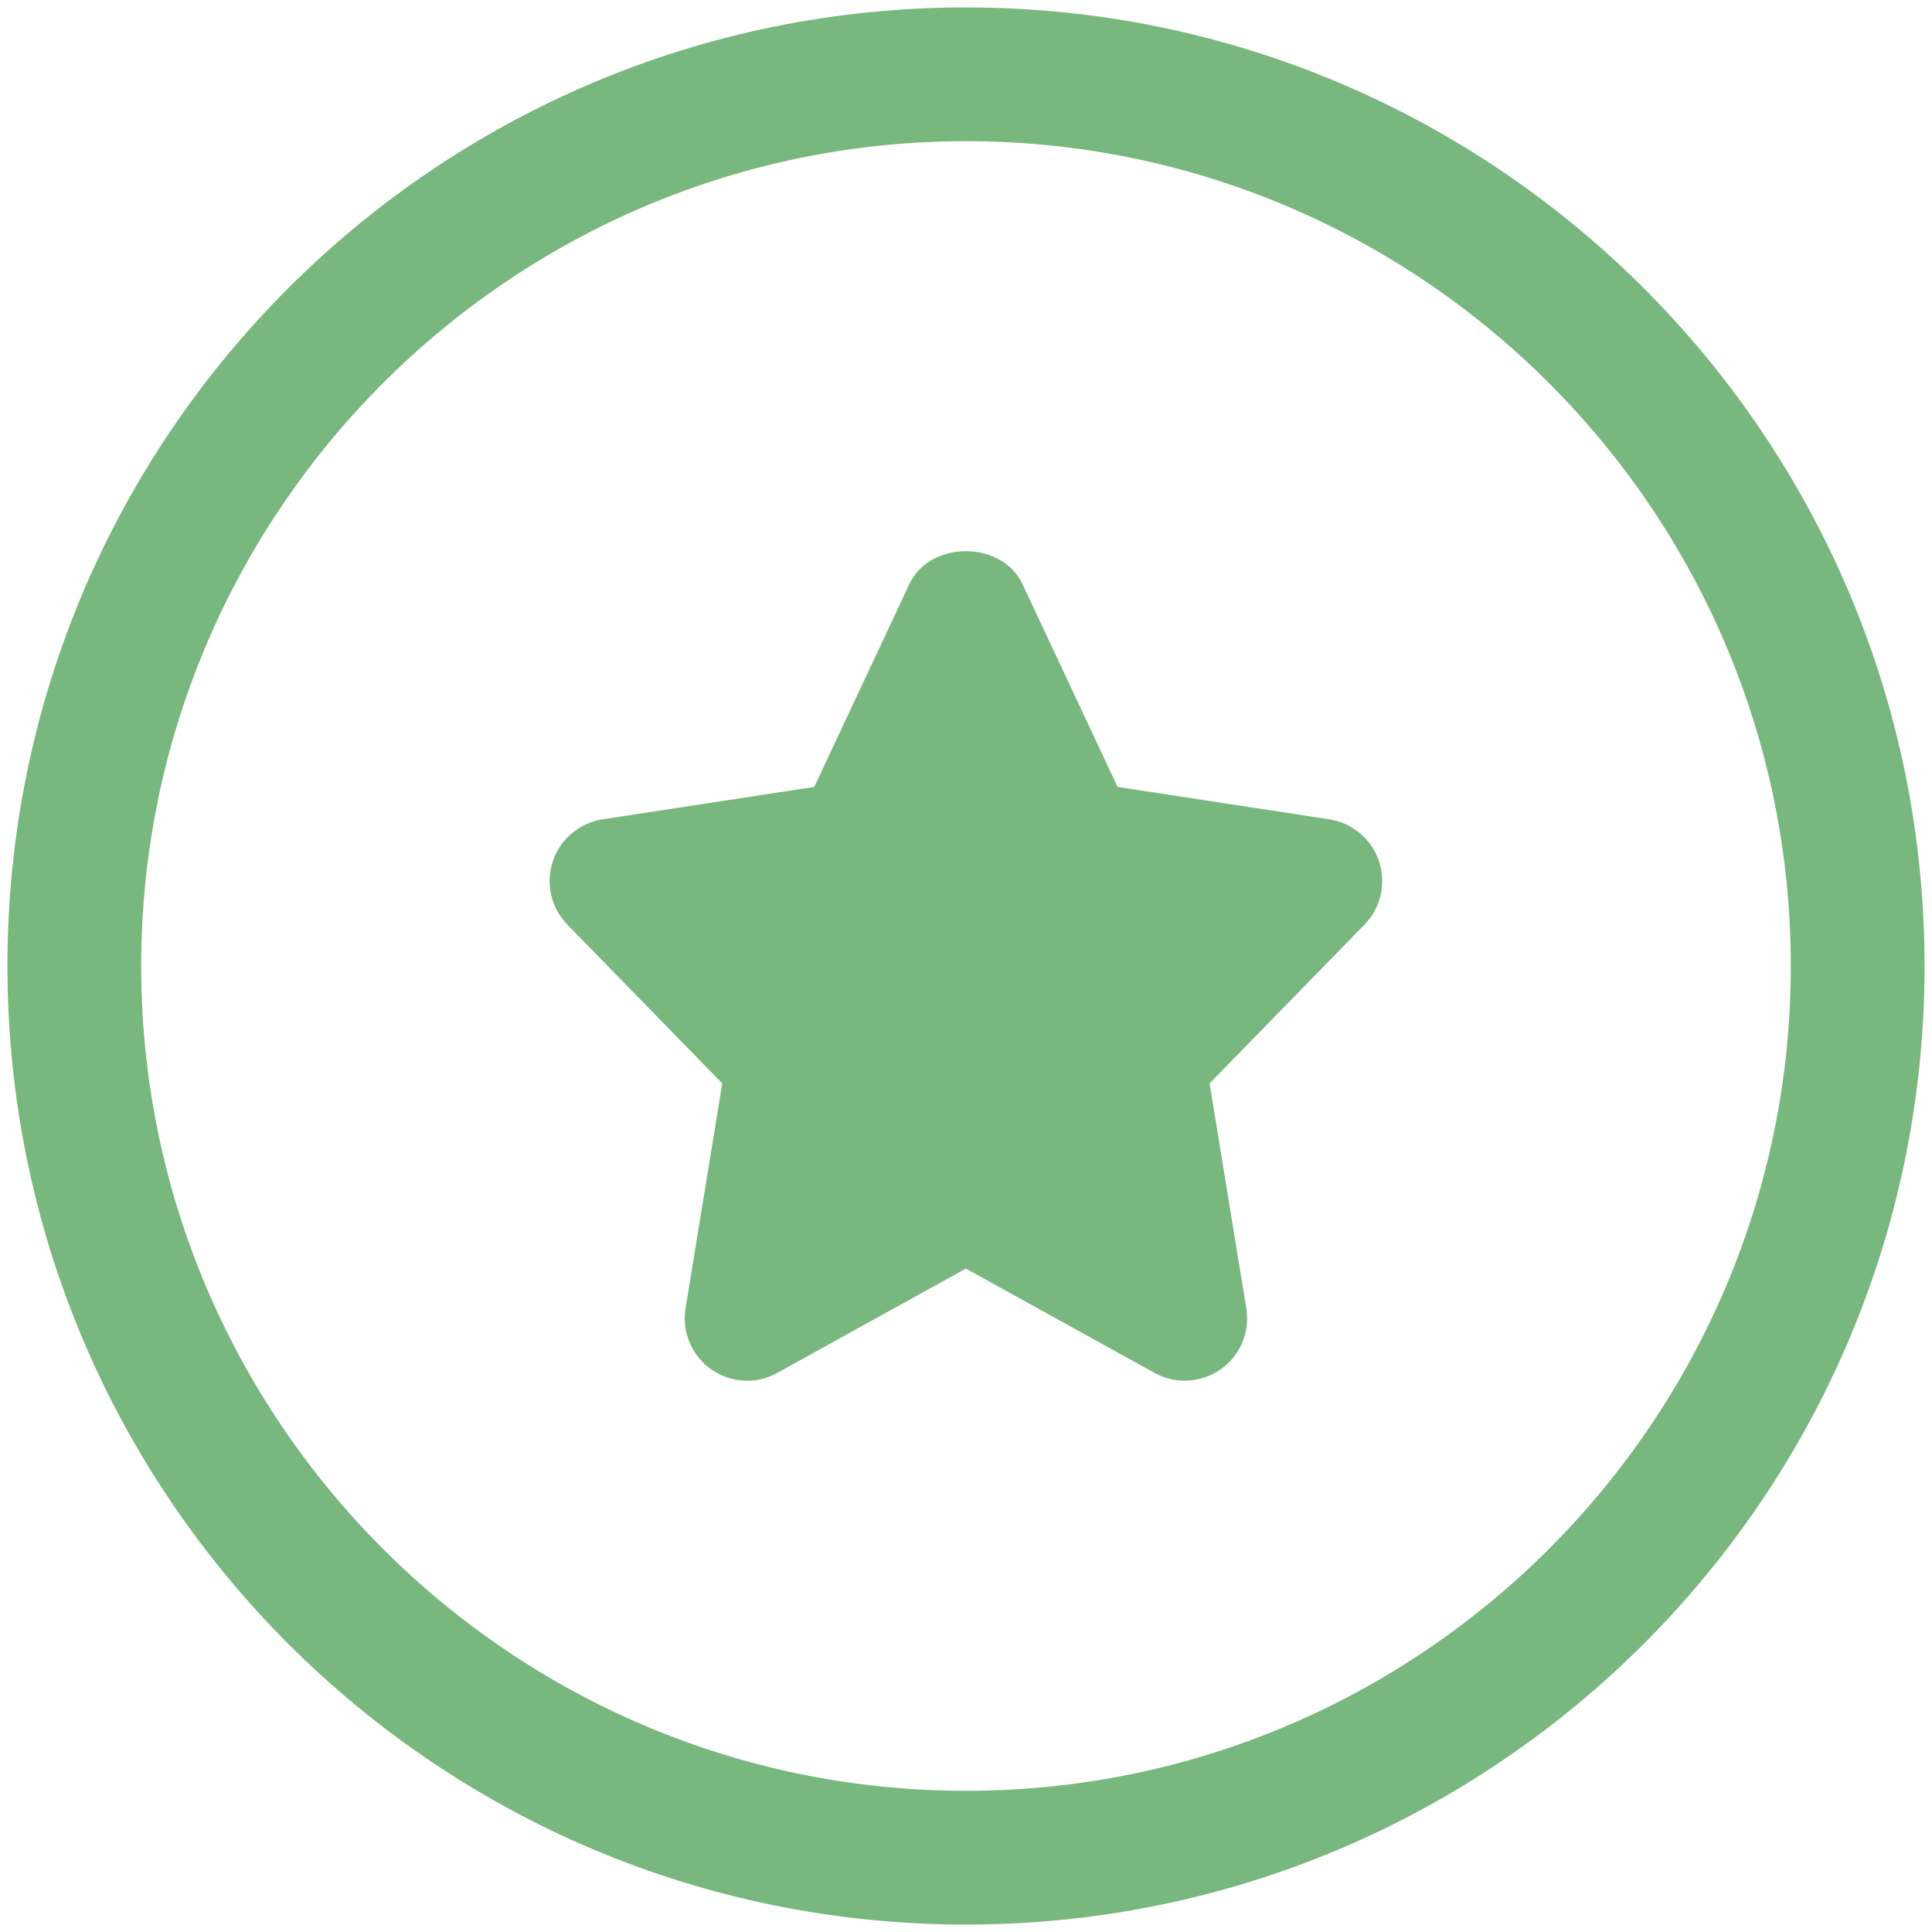
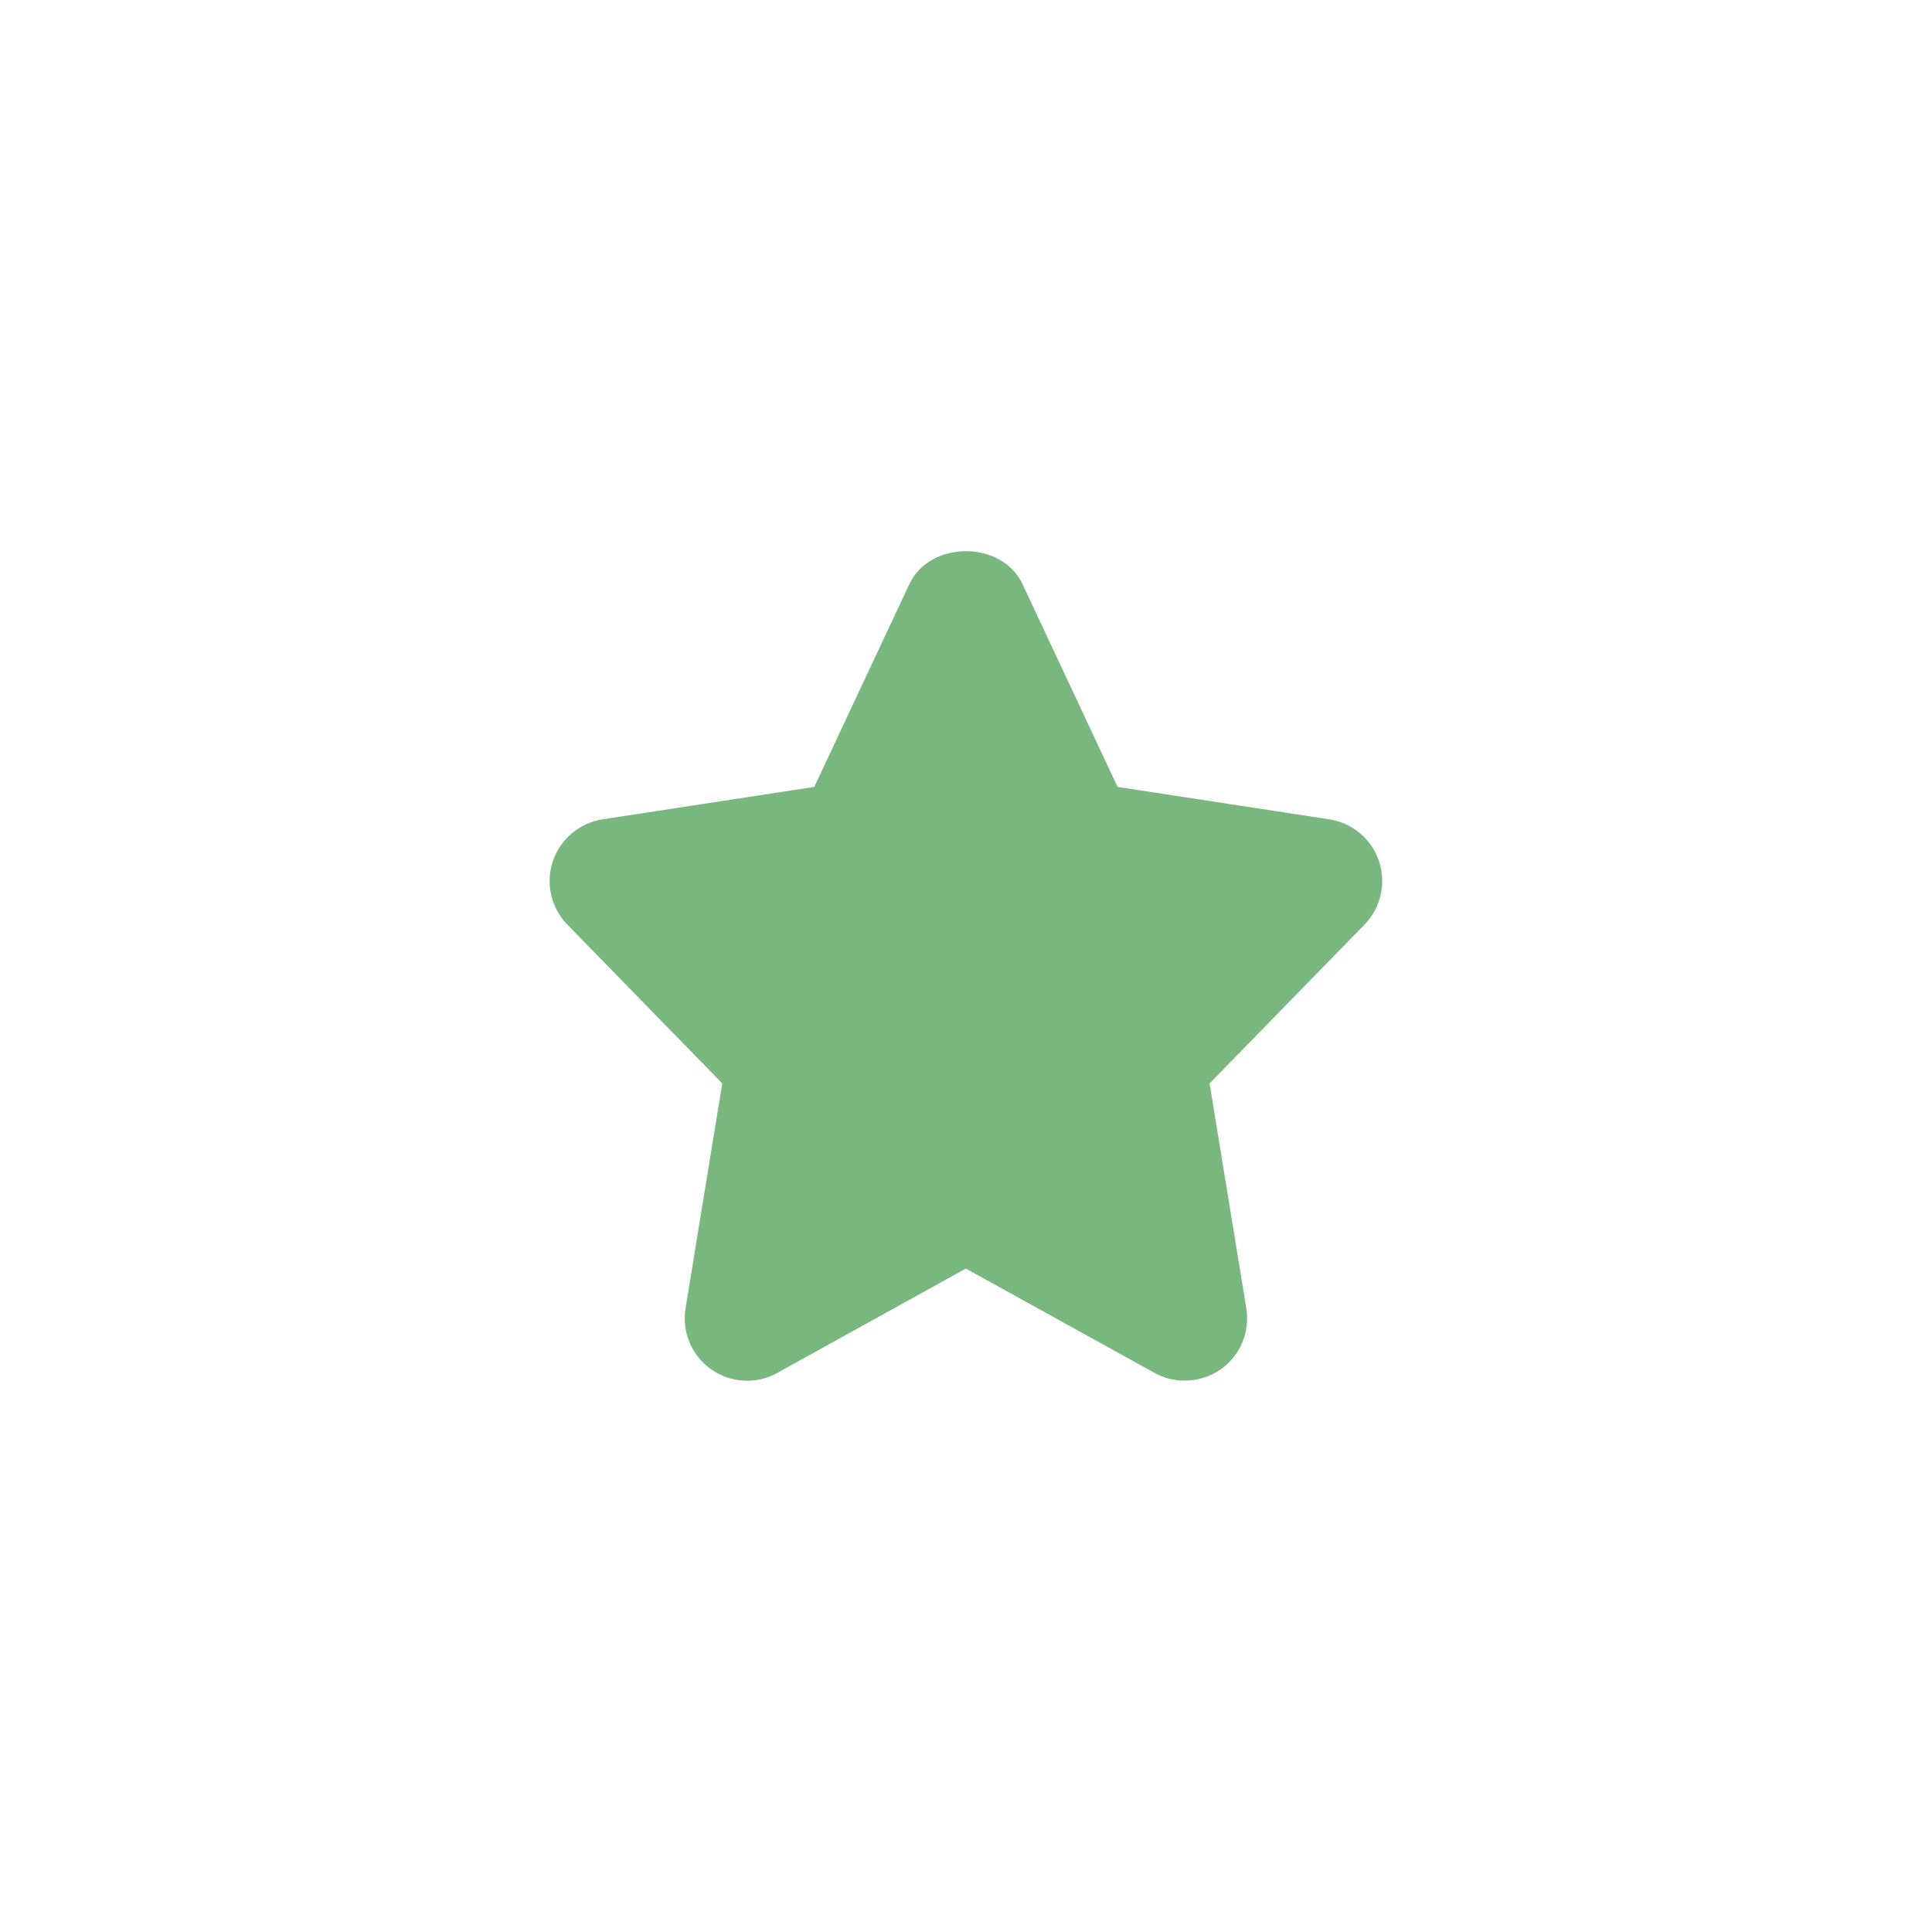
<svg xmlns="http://www.w3.org/2000/svg" id="Challenges_Leaderboards" viewBox="0 0 130 130">
  <defs>
    <style>.cls-1{fill:#78b77d;}</style>
  </defs>
-   <path class="cls-1" d="m65,9.5c30.6,0,55.5,24.9,55.5,55.5s-24.9,55.5-55.5,55.5S9.5,95.6,9.5,65,34.4,9.5,65,9.5m0-9C29.38.5.5,29.38.5,65s28.88,64.5,64.5,64.5,64.5-28.88,64.5-64.5S100.62.5,65,.5h0Z" />
  <path class="cls-1" d="m79.72,92.9c.85,0,1.7-.26,2.42-.76,1.31-.92,1.98-2.52,1.72-4.11l-2.47-15.13,10.42-10.68c1.1-1.13,1.48-2.77.98-4.27-.5-1.5-1.8-2.58-3.35-2.82l-14.24-2.18-6.4-13.65c-1.39-2.95-6.22-2.95-7.61,0l-6.4,13.65-14.24,2.18c-1.55.24-2.85,1.33-3.35,2.82-.5,1.5-.12,3.14.98,4.27l10.42,10.68-2.47,15.13c-.26,1.59.41,3.18,1.72,4.11,1.32.92,3.05,1.03,4.45.24l12.69-7.02,12.68,7.01c.64.36,1.34.53,2.03.53Z" />
</svg>